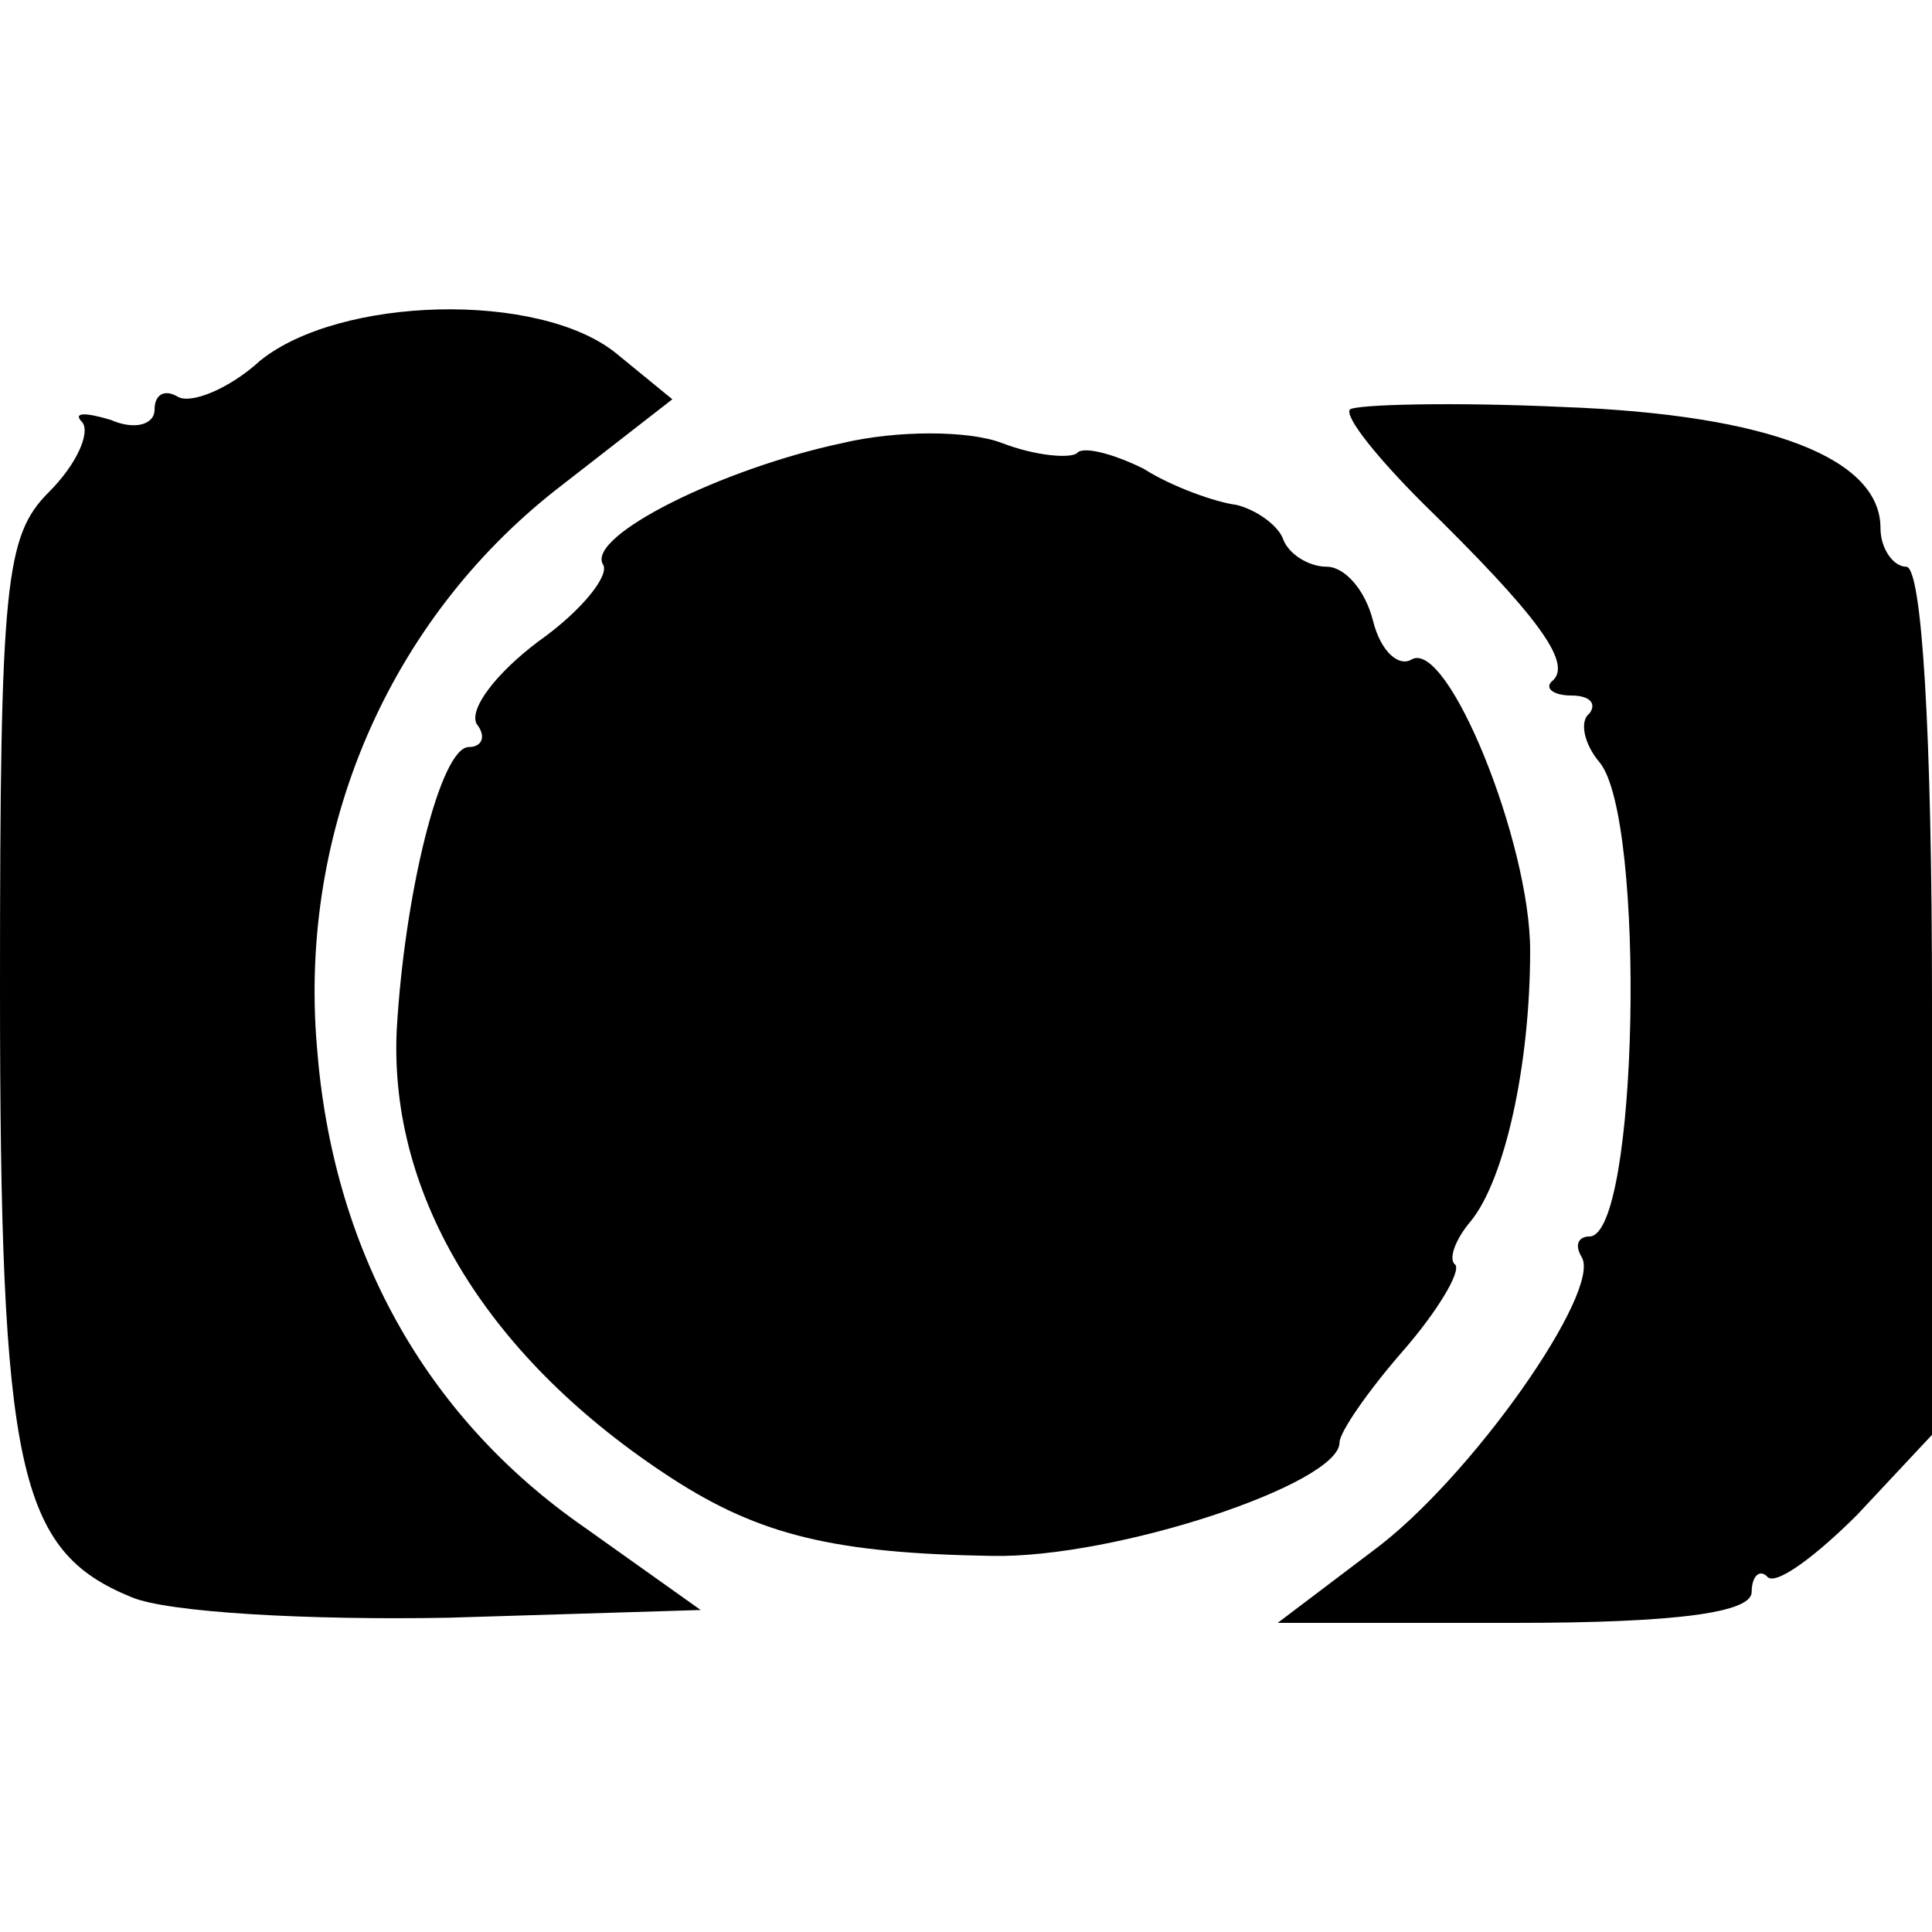
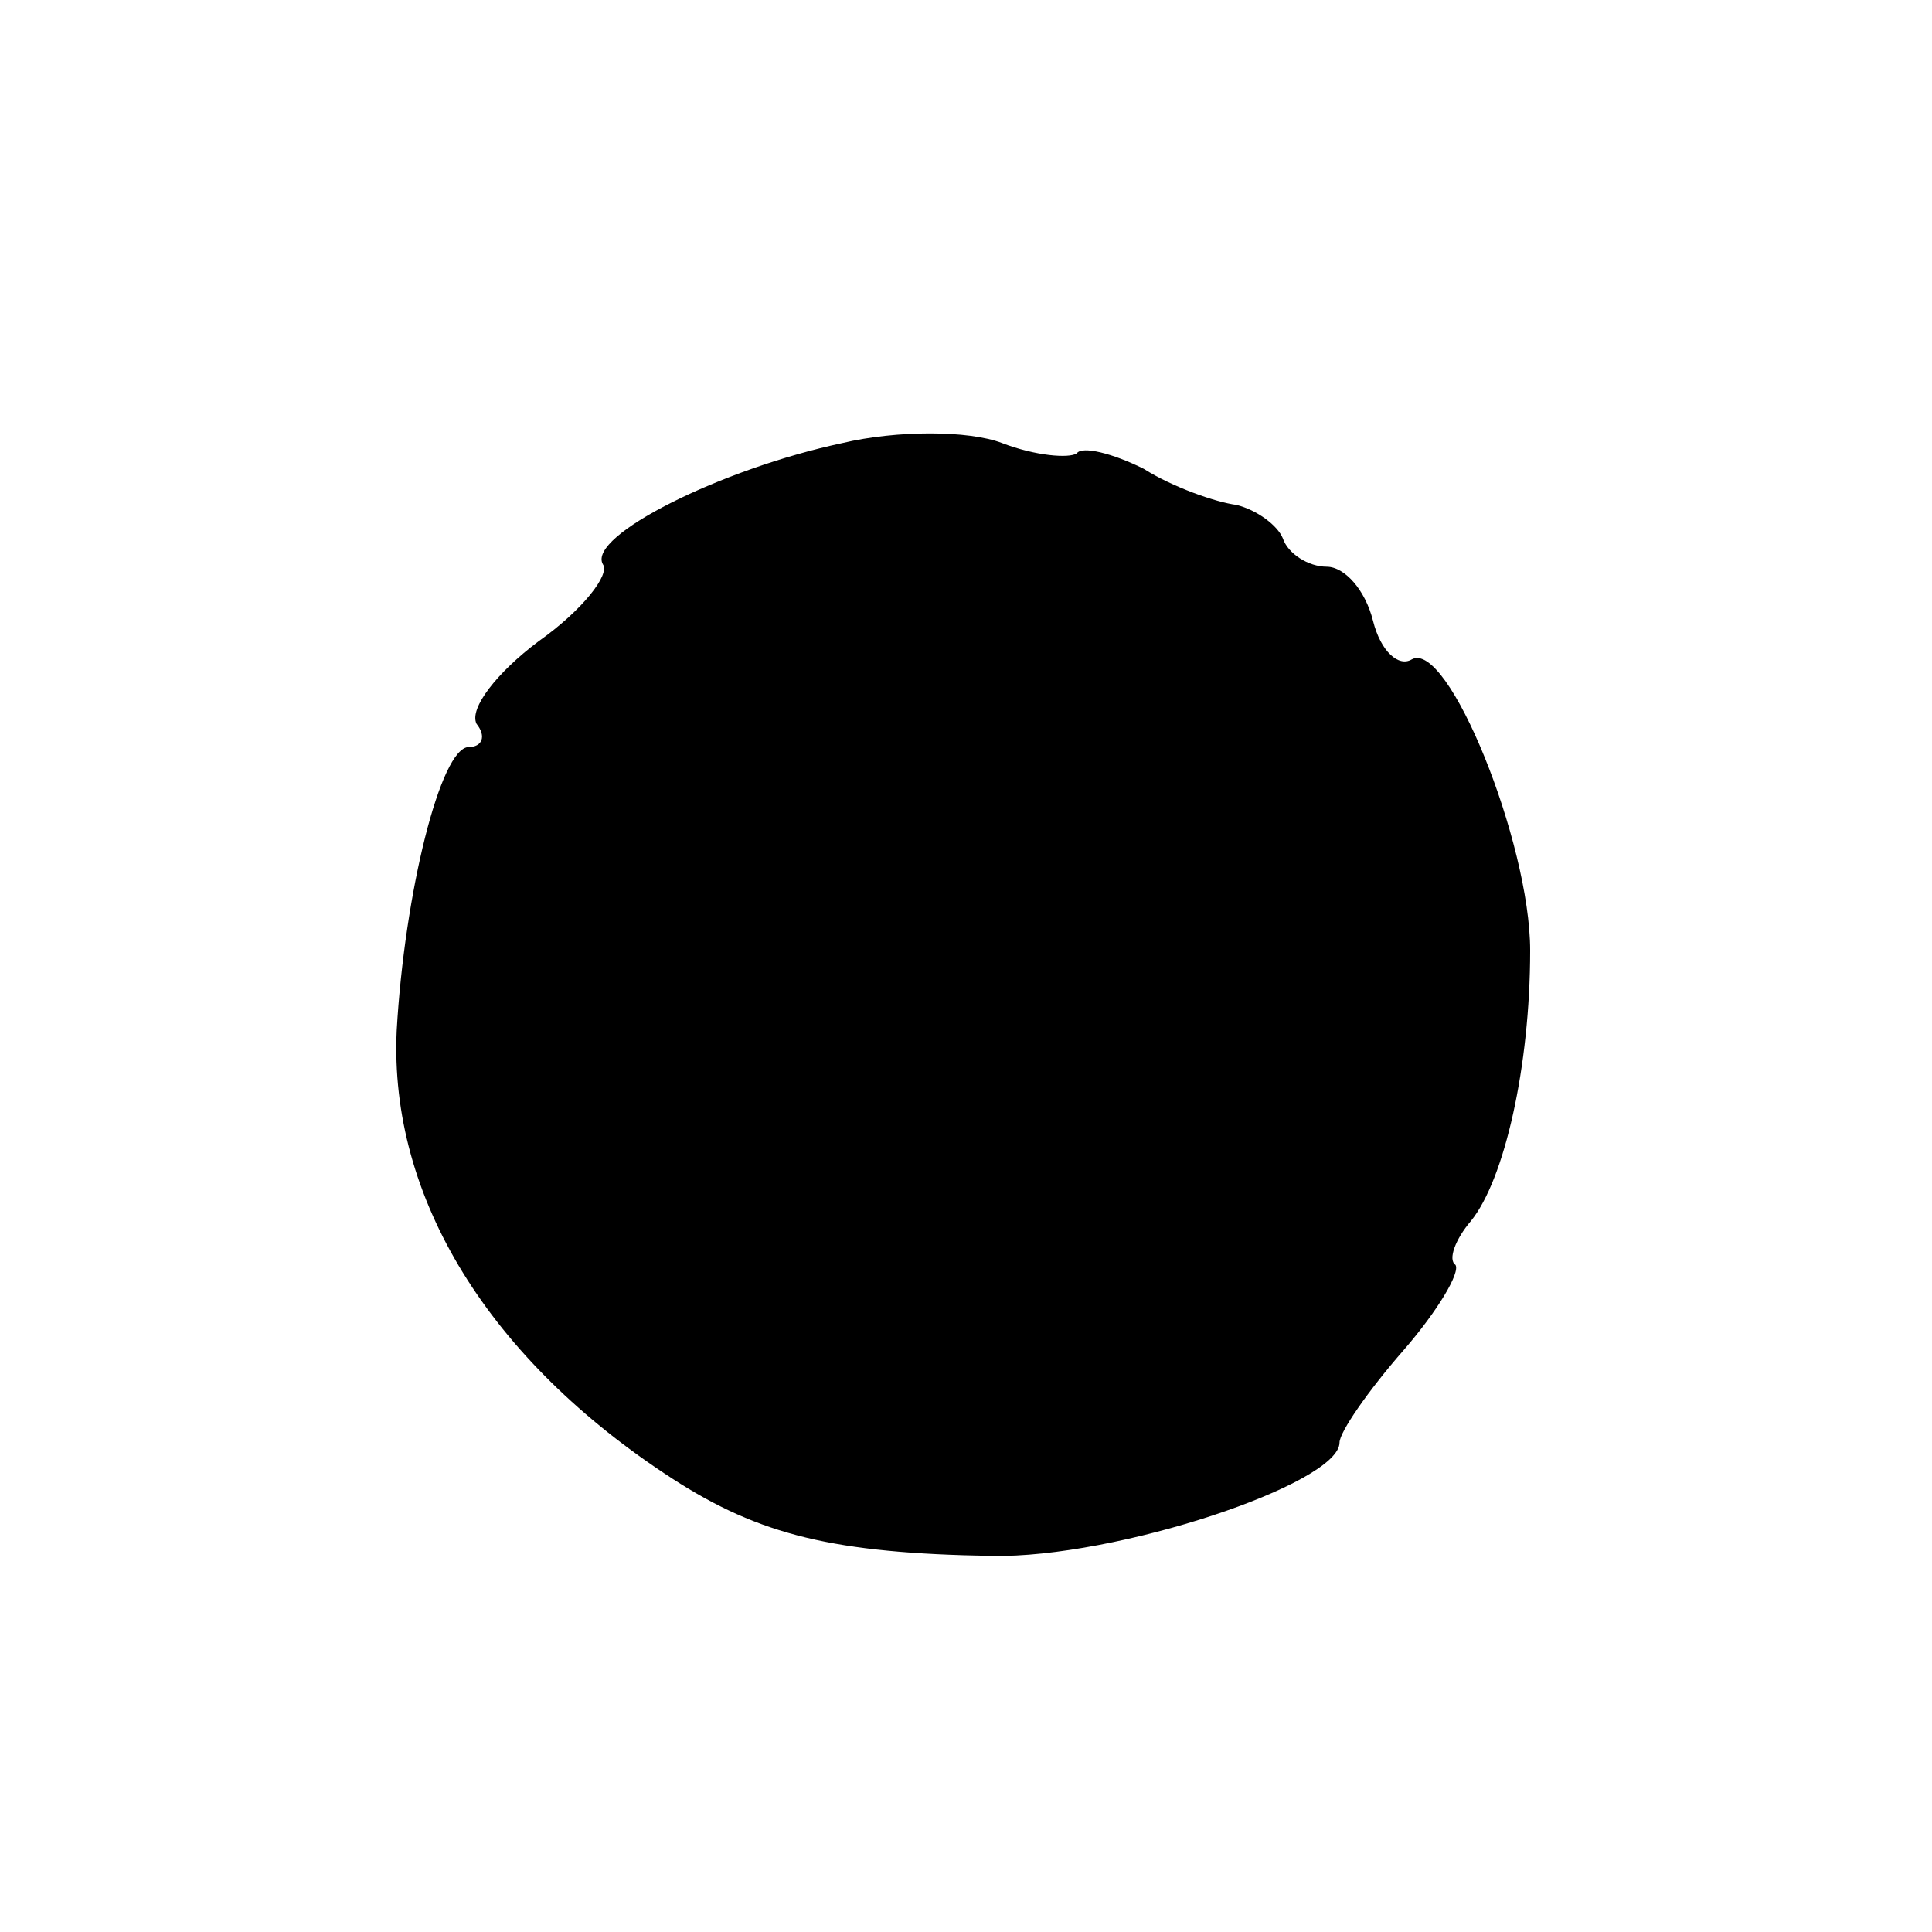
<svg xmlns="http://www.w3.org/2000/svg" version="1.0" width="75pt" height="75pt" viewBox="0 0 75 75" preserveAspectRatio="xMidYMid meet">
  <g transform="translate(0,75) scale(0.1,-0.1)" fill="#000000" stroke="none">
-     <path d="M101 610 c-12 -11 -27 -17 -32 -14 -5 3 -9 1 -9 -5 0 -6 -8 -8 -17 -4 -10 3 -15 3 -11 -1 3 -4 -2 -16 -13 -27 -17 -17 -19 -35 -19 -192 0 -188 7 -219 51 -237 14 -6 69 -9 123 -8 l98 3 -45 32 c-62 43 -98 108 -104 187 -7 84 28 165 93 216 l45 35 -22 18 c-30 24 -107 22 -138 -3z" />
-     <path d="M524 591 c-2 -3 11 -19 28 -36 45 -44 58 -62 51 -69 -4 -3 0 -6 7 -6 7 0 10 -3 7 -7 -4 -3 -2 -12 4 -19 18 -22 15 -184 -4 -184 -4 0 -6 -3 -3 -8 8 -13 -43 -86 -81 -114 l-37 -28 92 0 c63 0 92 4 92 12 0 6 3 9 6 6 3 -4 19 8 35 24 l29 31 0 168 c0 106 -4 169 -10 169 -5 0 -10 7 -10 15 0 27 -43 44 -123 47 -43 2 -81 1 -83 -1z" />
    <path d="M327 578 c-47 -10 -99 -36 -93 -47 3 -4 -8 -18 -25 -30 -16 -12 -27 -26 -24 -32 4 -5 2 -9 -3 -9 -11 0 -25 -57 -28 -110 -3 -65 36 -128 107 -174 34 -22 63 -29 124 -30 48 -1 135 28 135 44 0 4 11 20 25 36 13 15 22 30 20 33 -3 2 0 10 6 17 13 16 23 60 23 105 0 42 -32 121 -46 113 -5 -3 -12 3 -15 15 -3 12 -11 21 -18 21 -7 0 -15 5 -17 11 -2 5 -10 11 -18 13 -8 1 -25 7 -36 14 -12 6 -24 9 -26 6 -3 -2 -16 -1 -29 4 -13 5 -41 5 -62 0z" />
  </g>
</svg>